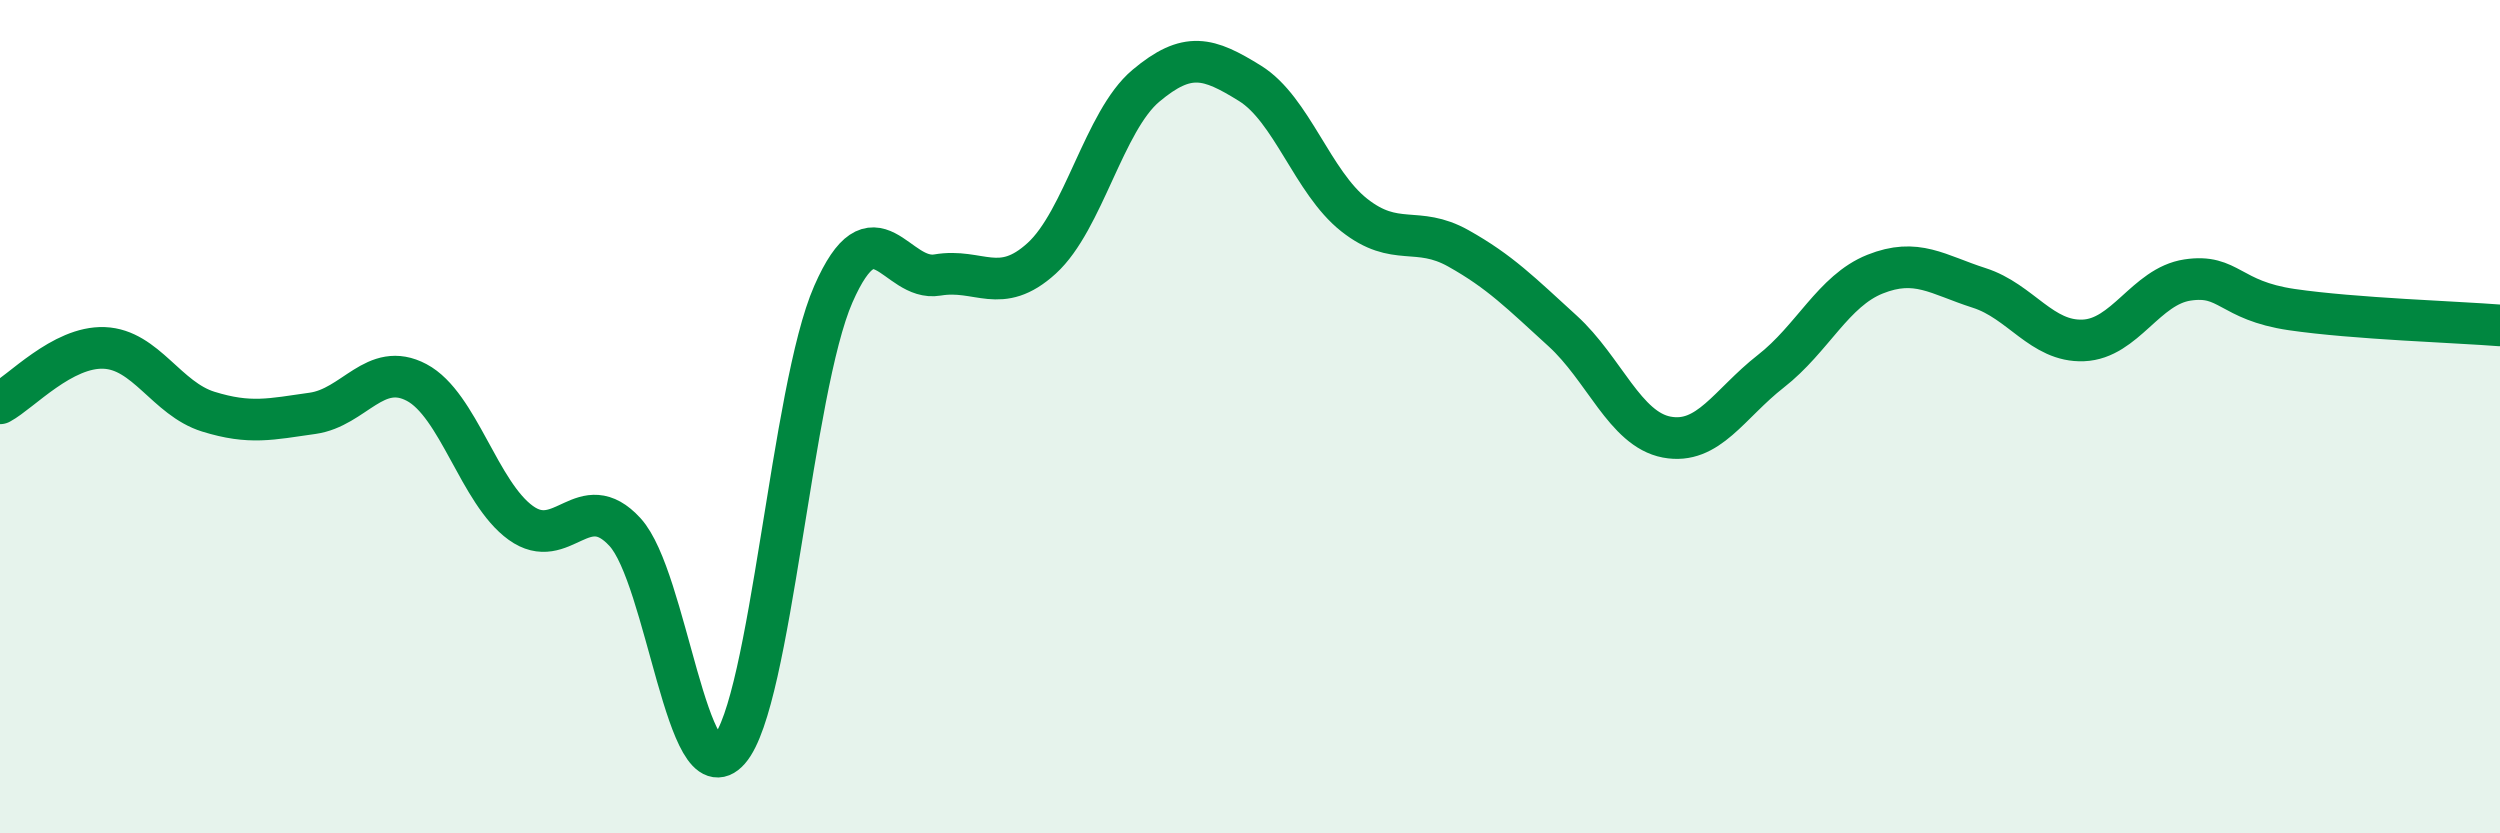
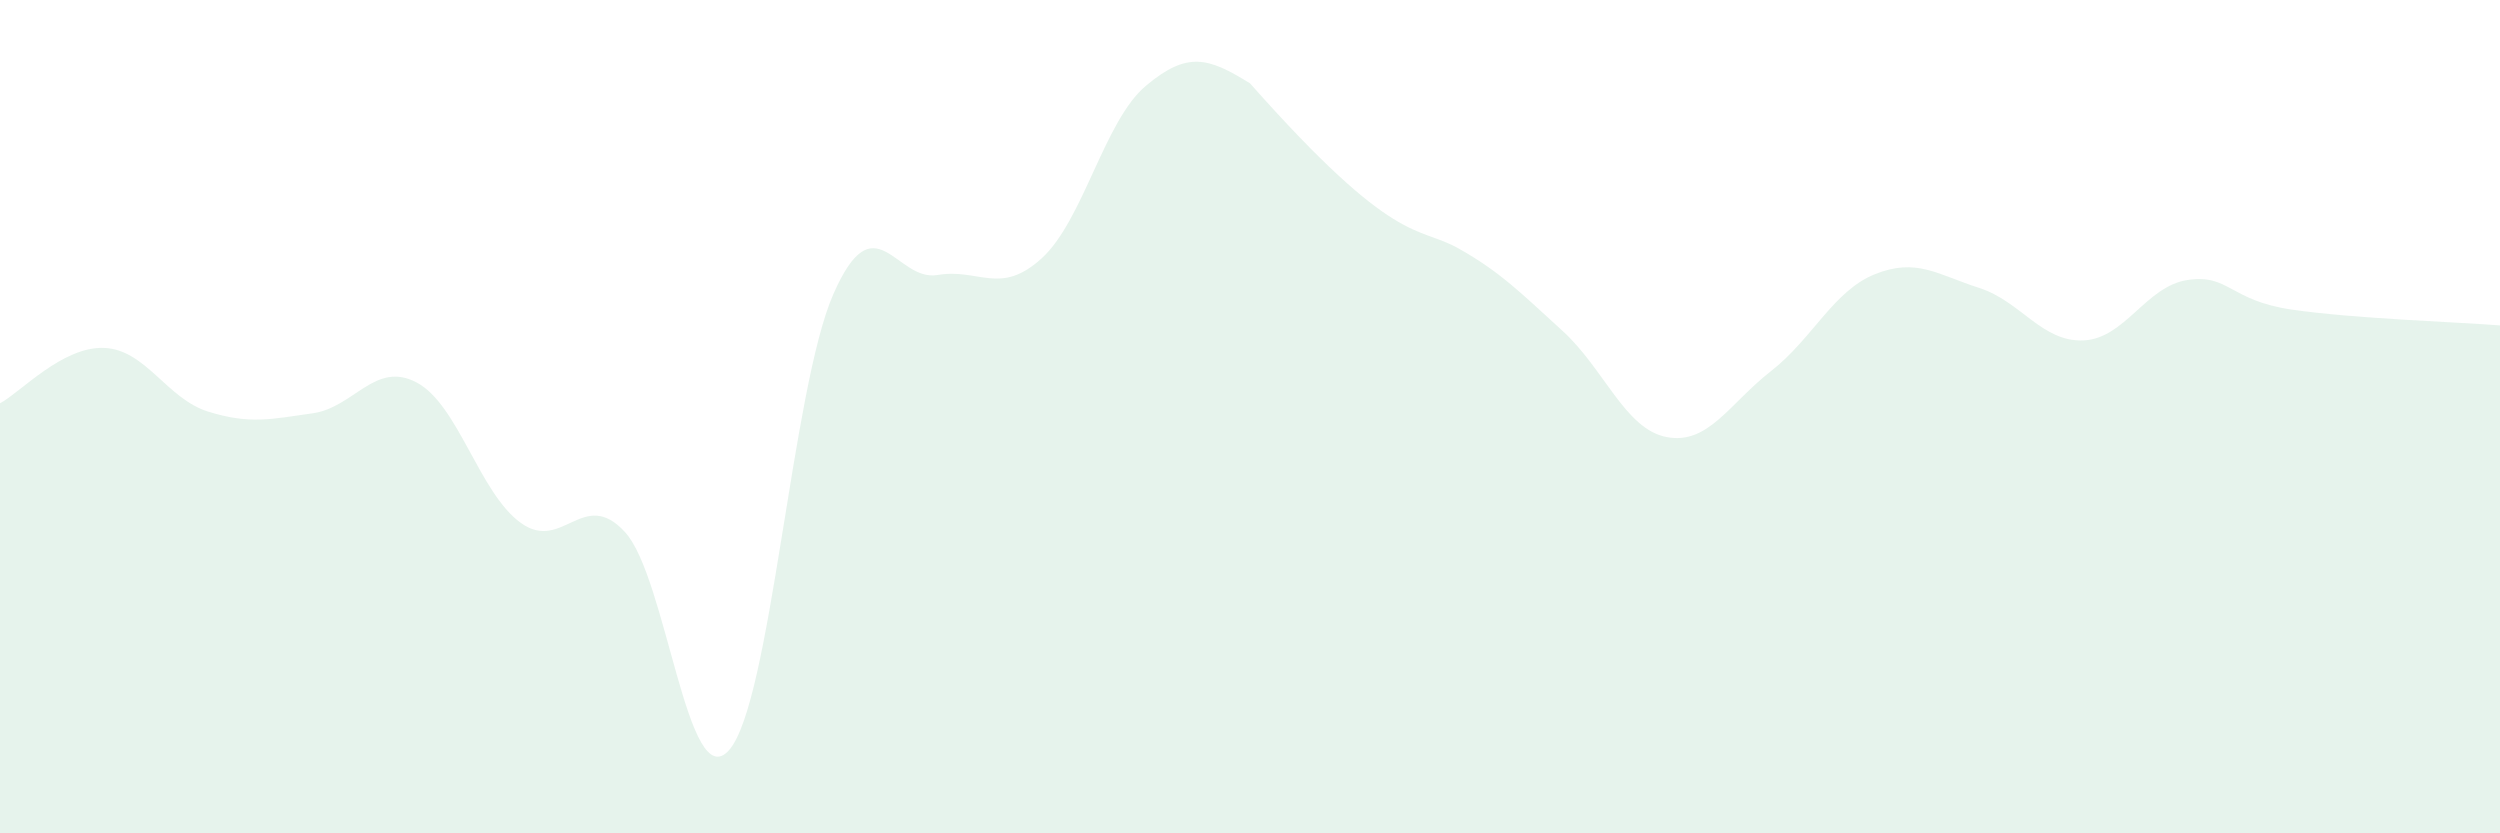
<svg xmlns="http://www.w3.org/2000/svg" width="60" height="20" viewBox="0 0 60 20">
-   <path d="M 0,9.68 C 0.5,9.41 1.5,8.31 2.5,8.35 C 3.5,8.39 4,9.57 5,9.88 C 6,10.19 6.5,10.06 7.5,9.92 C 8.5,9.78 9,8.65 10,9.18 C 11,9.71 11.5,11.83 12.5,12.55 C 13.5,13.27 14,11.68 15,12.77 C 16,13.86 16.5,19.14 17.5,18 C 18.5,16.86 19,9.34 20,7.06 C 21,4.78 21.5,6.77 22.5,6.6 C 23.5,6.43 24,7.11 25,6.2 C 26,5.29 26.5,2.9 27.5,2.06 C 28.5,1.22 29,1.38 30,2 C 31,2.62 31.5,4.37 32.5,5.16 C 33.5,5.95 34,5.4 35,5.96 C 36,6.52 36.5,7.03 37.5,7.94 C 38.5,8.85 39,10.3 40,10.49 C 41,10.68 41.5,9.69 42.5,8.91 C 43.5,8.13 44,6.98 45,6.58 C 46,6.18 46.5,6.59 47.5,6.91 C 48.5,7.23 49,8.21 50,8.17 C 51,8.13 51.5,6.87 52.5,6.72 C 53.5,6.57 53.5,7.21 55,7.43 C 56.5,7.65 59,7.73 60,7.81L60 20L0 20Z" fill="#008740" opacity="0.1" stroke-linecap="round" stroke-linejoin="round" />
-   <path d="M 0,9.68 C 0.5,9.41 1.5,8.31 2.5,8.35 C 3.5,8.39 4,9.57 5,9.88 C 6,10.19 6.5,10.06 7.5,9.92 C 8.5,9.78 9,8.65 10,9.18 C 11,9.71 11.5,11.83 12.5,12.55 C 13.5,13.27 14,11.68 15,12.77 C 16,13.86 16.5,19.14 17.5,18 C 18.5,16.86 19,9.34 20,7.06 C 21,4.78 21.5,6.77 22.5,6.6 C 23.5,6.43 24,7.11 25,6.2 C 26,5.29 26.5,2.9 27.5,2.06 C 28.5,1.22 29,1.38 30,2 C 31,2.62 31.5,4.37 32.5,5.16 C 33.5,5.95 34,5.4 35,5.96 C 36,6.52 36.5,7.03 37.5,7.94 C 38.5,8.85 39,10.3 40,10.49 C 41,10.68 41.5,9.69 42.5,8.91 C 43.5,8.13 44,6.98 45,6.58 C 46,6.18 46.5,6.59 47.5,6.91 C 48.5,7.23 49,8.21 50,8.17 C 51,8.13 51.5,6.87 52.5,6.72 C 53.5,6.57 53.5,7.21 55,7.43 C 56.5,7.65 59,7.73 60,7.81" stroke="#008740" stroke-width="1" fill="none" stroke-linecap="round" stroke-linejoin="round" />
+   <path d="M 0,9.68 C 0.5,9.41 1.5,8.31 2.5,8.35 C 3.5,8.39 4,9.57 5,9.88 C 6,10.19 6.5,10.06 7.5,9.92 C 8.5,9.78 9,8.65 10,9.18 C 11,9.71 11.5,11.83 12.5,12.55 C 13.5,13.27 14,11.68 15,12.77 C 16,13.86 16.5,19.14 17.5,18 C 18.5,16.86 19,9.34 20,7.06 C 21,4.78 21.5,6.77 22.5,6.6 C 23.5,6.43 24,7.11 25,6.2 C 26,5.29 26.5,2.9 27.5,2.06 C 28.5,1.22 29,1.38 30,2 C 33.5,5.95 34,5.4 35,5.96 C 36,6.52 36.5,7.03 37.5,7.94 C 38.5,8.85 39,10.3 40,10.49 C 41,10.68 41.5,9.69 42.5,8.91 C 43.5,8.13 44,6.98 45,6.58 C 46,6.18 46.5,6.59 47.5,6.91 C 48.5,7.23 49,8.21 50,8.17 C 51,8.13 51.5,6.87 52.5,6.72 C 53.5,6.57 53.5,7.21 55,7.43 C 56.5,7.65 59,7.73 60,7.81L60 20L0 20Z" fill="#008740" opacity="0.1" stroke-linecap="round" stroke-linejoin="round" />
</svg>